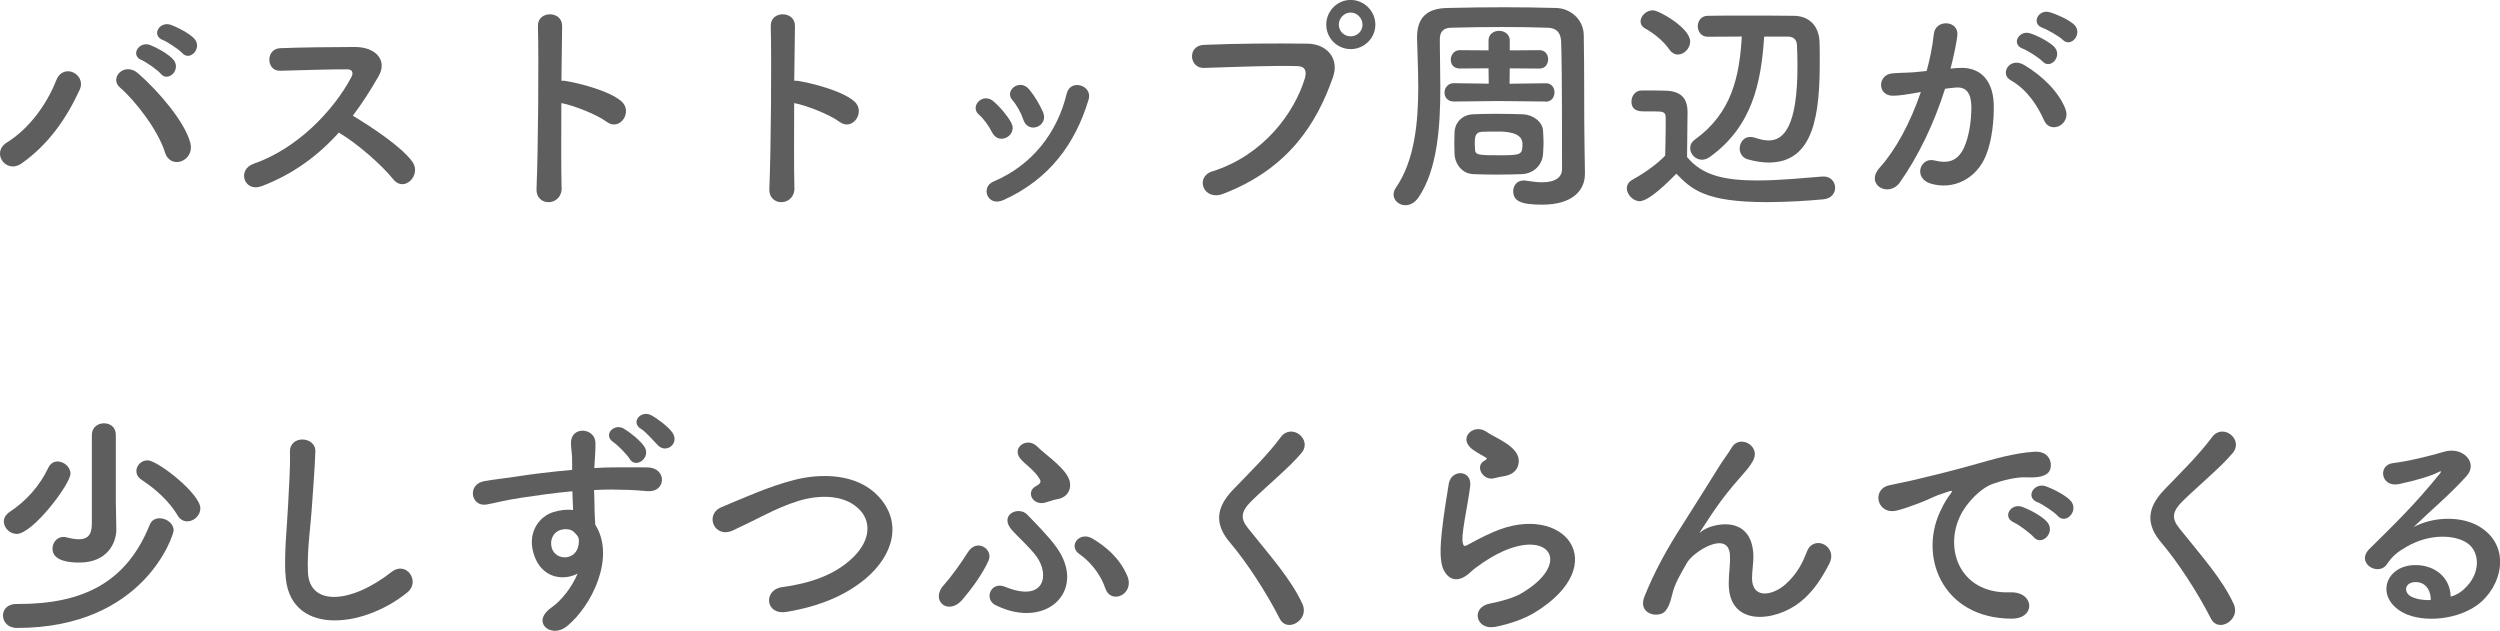
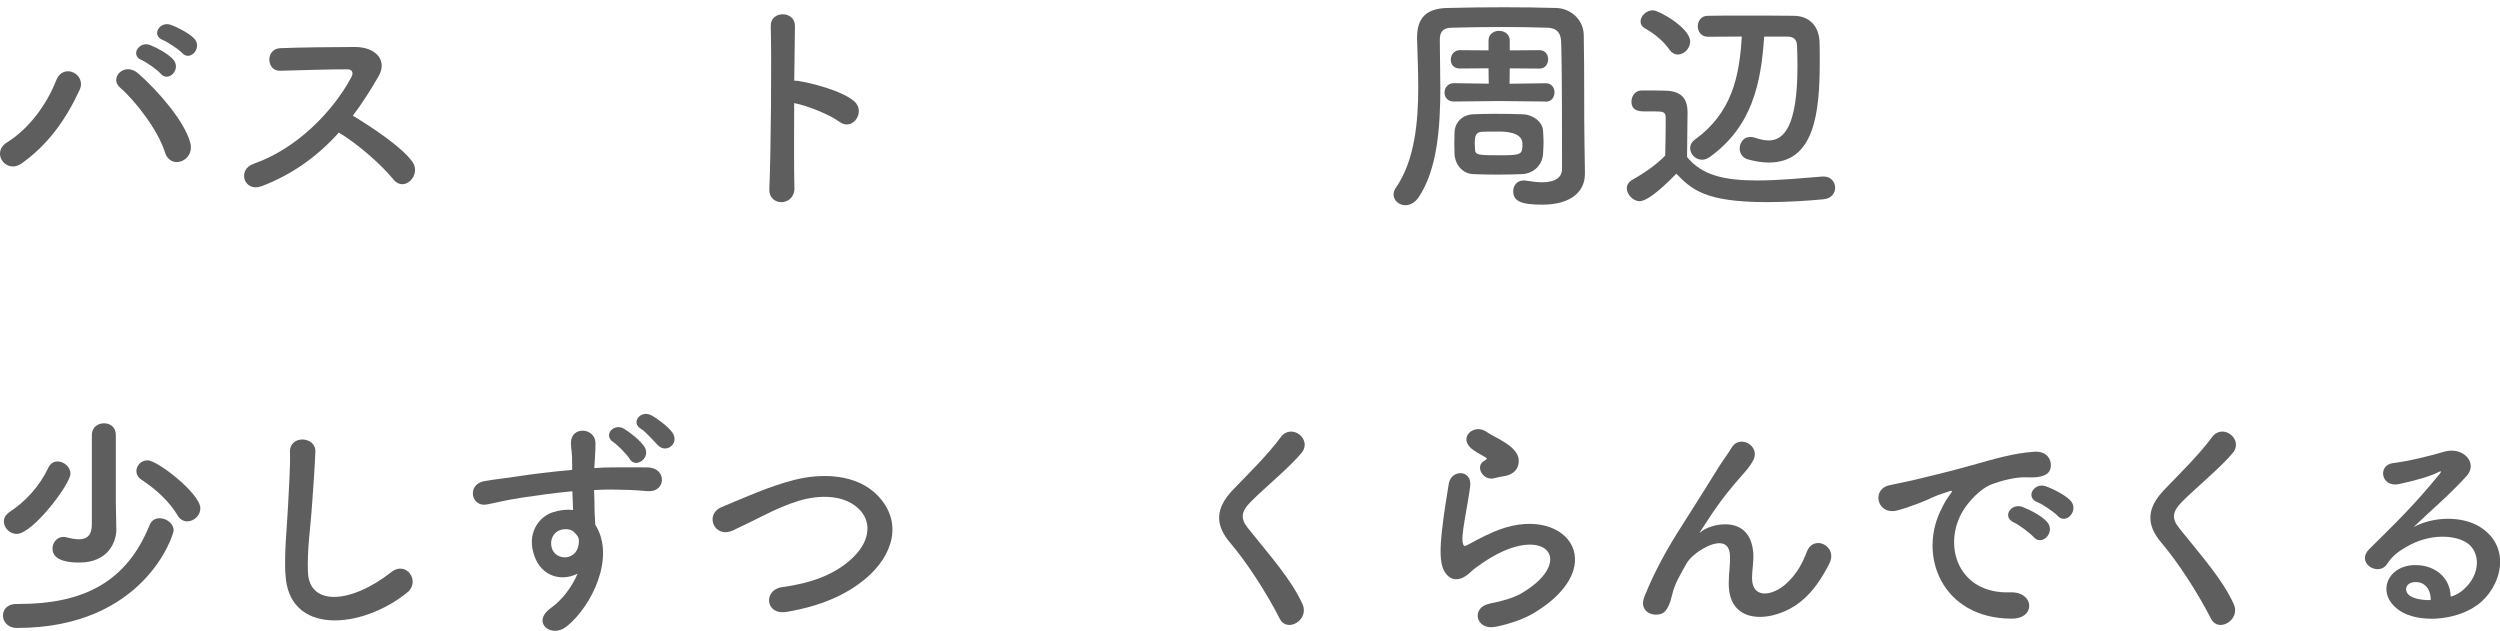
<svg xmlns="http://www.w3.org/2000/svg" viewBox="0 0 354.36 89.39">
  <g fill="#5e5e5e">
    <path d="m.97 20.2c3.1-1.91 5.64-5.35 7-8.81.99-2.57 4.32-.86 3.33 1.32-1.91 4.16-4.49 7.82-8.25 10.46-2.21 1.55-4.36-1.55-2.08-2.97zm22.41 1.39c-.99-3.17-4.22-7.33-6.37-9.18-1.58-1.35.63-3.73 2.61-1.98 2.87 2.54 6.57 6.8 7.36 9.84.66 2.54-2.81 3.89-3.6 1.32zm-3.3-13.07c-1.68-.69-.36-2.71 1.16-2.15.89.33 2.54 1.22 3.27 2.01 1.29 1.39-.63 3.37-1.72 2.08-.43-.53-2.05-1.65-2.71-1.95zm3.01-2.84c-1.68-.66-.5-2.67 1.06-2.18.89.3 2.57 1.16 3.33 1.91 1.32 1.32-.53 3.37-1.65 2.11-.46-.5-2.08-1.58-2.74-1.85z" />
    <path d="m37.04 26.4c-2.41.89-3.53-2.34-1.06-3.2 6.01-2.08 11.22-7.36 13.83-12.28.3-.56.17-1.09-.56-1.09-2.08-.03-6.63.13-9.54.2-1.98.07-2.11-3.1 0-3.2 2.41-.1 7.26-.17 10.59-.17 2.97 0 4.65 1.88 3.37 4.13-1.12 1.95-2.31 3.83-3.66 5.61 2.74 1.65 6.93 4.42 8.45 6.54 1.32 1.85-1.16 4.42-2.71 2.48-1.62-2.01-5.02-5.02-7.72-6.63-2.9 3.23-6.47 5.91-10.99 7.62z" />
-     <path d="m79.61 26.6c.07 2.67-3.7 2.77-3.56.13.23-5.35.33-18.28.2-23.04-.07-2.24 3.5-2.21 3.43.03-.03 1.62-.07 4.49-.1 7.72.17 0 .36 0 .56.03 1.85.3 6.14 1.35 7.92 2.87 1.72 1.45-.17 4.32-2.05 2.94-1.42-1.06-4.69-2.34-6.44-2.67-.03 4.55-.03 9.31.03 11.98z" />
    <path d="m112.61 26.6c.07 2.67-3.7 2.77-3.56.13.23-5.35.33-18.28.2-23.04-.07-2.24 3.5-2.21 3.43.03-.03 1.62-.07 4.49-.1 7.72.17 0 .36 0 .56.03 1.85.3 6.14 1.35 7.92 2.87 1.72 1.45-.17 4.32-2.05 2.94-1.42-1.06-4.69-2.34-6.44-2.67-.03 4.55-.03 9.31.03 11.98z" />
-     <path d="m140.63 18.78c-.46-.92-1.16-1.91-1.88-2.54-1.35-1.15.56-3.23 2.11-1.85.89.79 1.82 1.85 2.44 2.94 1.06 1.78-1.68 3.4-2.67 1.45zm-.66 8.94c-.3-.69-.1-1.58.83-1.98 5.51-2.31 9.08-6.96 10.4-12.48.53-2.15 3.73-1.16 3.1.86-1.88 6.24-5.54 11.29-12.05 14.23-1.12.5-1.95.1-2.28-.63zm5.08-10.76c-.33-.99-.92-2.05-1.55-2.77-1.19-1.32 1.02-3.14 2.38-1.52.76.92 1.48 2.11 1.98 3.27.79 1.95-2.11 3.14-2.81 1.02z" />
-     <path d="m171.85 24.29c7.29-2.31 11.62-8.32 13.1-13.17.26-.89.17-1.72-1.06-1.75-3.23-.1-8.45.1-13.2.26-2.18.07-2.41-3.17-.07-3.27 4.36-.2 10.53-.23 14.72-.17 2.67.03 4.55 2.05 3.6 4.75-2.31 6.6-6.34 13-15.58 16.54-2.81 1.06-4.03-2.41-1.52-3.2zm19.6-17.33c-1.91 0-3.46-1.55-3.46-3.47s1.55-3.5 3.46-3.5 3.5 1.58 3.5 3.5-1.58 3.47-3.5 3.47zm0-5.18c-.92 0-1.68.79-1.68 1.72s.76 1.65 1.68 1.65 1.68-.73 1.68-1.65-.76-1.72-1.68-1.72z" />
    <path d="m224.65 24.62v.07c0 2.28-1.75 4.32-6.04 4.32-2.94 0-4.12-.46-4.12-1.91 0-.79.53-1.52 1.48-1.52.1 0 .23 0 .36.03.86.13 1.58.23 2.21.23 2.01 0 2.87-.76 2.87-1.88 0-14.03-.07-16.14-.13-18.12-.07-1.25-.69-1.88-1.91-1.91-2.15-.07-4.26-.1-6.37-.1-2.41 0-4.85.03-7.33.1-1.16.03-1.58.66-1.58 1.62v.66c0 1.82.07 3.96.07 6.24 0 5.45-.4 11.58-3.1 15.55-.53.76-1.22 1.09-1.85 1.09-.89 0-1.68-.66-1.68-1.52 0-.3.1-.63.33-.96 2.67-3.86 3.17-9.31 3.17-14.26 0-2.54-.13-4.92-.17-6.93v-.1c0-2.74 1.29-4.13 4.29-4.19 2.84-.07 5.45-.1 8.12-.1 2.34 0 4.69.03 7.29.1 1.95.03 3.89 1.55 3.93 3.83.1 4.85.03 11.52.1 15.15l.07 4.52zm-5.58-10.23-6.63-.07-6.34.07h-.03c-.89 0-1.32-.63-1.32-1.25 0-.66.46-1.35 1.32-1.35h.03l4.92.07-.03-2.18-4.03.03h-.03c-.89 0-1.29-.59-1.29-1.25s.46-1.35 1.29-1.35h.03l4.03.03v-1.42c0-.89.76-1.35 1.49-1.35s1.52.46 1.52 1.35v1.42l4.19-.03h.03c.83 0 1.22.66 1.22 1.29 0 .66-.4 1.32-1.22 1.32h-.03l-4.19-.03-.03 2.18 5.12-.07h.03c.83 0 1.22.66 1.22 1.29 0 .66-.4 1.32-1.22 1.32h-.03zm-12.93 5.97c0-.46.03-.92.03-1.62.03-1.19.92-2.44 2.58-2.54.76-.03 1.91-.07 3.14-.07 1.45 0 3 .03 3.99.07 1.29.03 2.77.99 2.84 2.34.03.69.07 1.16.07 1.62s-.03.92-.07 1.62c-.07 1.52-1.25 2.81-2.97 2.9-.89.03-2.18.07-3.47.07s-2.57-.03-3.47-.07c-1.55-.07-2.57-1.39-2.64-2.87 0-.63-.03-1.02-.03-1.45zm6.2-1.71c-.92 0-1.82 0-2.31.03-.89.07-.99.66-.99 1.68 0 .2.03.36.03.76.03.86.4.89 3.56.89 3 0 3.17-.1 3.17-1.62q0-1.75-3.46-1.75z" />
    <path d="m232.44 28.52c-1.06 0-1.85-1.06-1.85-1.81 0-.46.23-.92.82-1.25 1.78-.99 3.47-2.21 4.62-3.4.03-1.49.07-2.77.07-4.03v-1.35c0-.79-.33-.89-1.52-.89h-1.45c-.69 0-1.88-.03-1.88-1.39 0-.79.53-1.58 1.45-1.58 1.19 0 2.28 0 3.37.03 2.14.07 3.13.99 3.13 3.1 0 1.91-.07 4.19-.07 6.3 2.11 2.61 5.31 3.33 9.93 3.33 3.23 0 6.7-.36 9.27-.56h.17c1.02 0 1.62.79 1.62 1.58s-.53 1.55-1.68 1.65c-2.05.2-5.05.4-8.02.4-8.75 0-10.66-1.82-12.81-4.03-2.57 2.64-4.29 3.89-5.18 3.89zm4.19-21.49c-.96-1.39-2.44-2.44-3.4-2.97-.5-.26-.69-.66-.69-1.02 0-.79.82-1.58 1.75-1.58.86 0 5.28 2.51 5.28 4.42 0 .99-.86 1.85-1.75 1.85-.43 0-.86-.23-1.19-.69zm13.43-1.85c-.43 6.7-1.75 12.77-7.69 17.06-.36.26-.76.4-1.12.4-.92 0-1.68-.79-1.68-1.65 0-.43.2-.86.69-1.22 5.18-3.73 6.3-8.88 6.63-14.59-1.85 0-3.6.03-4.79.03h-.03c-.92 0-1.42-.73-1.42-1.49s.49-1.48 1.42-1.48c1.29-.03 3.1-.03 4.98-.03 2.57 0 5.35 0 7.23.03 2.21.03 3.56 1.48 3.63 3.73.03.79.03 1.72.03 2.71 0 7.39-.76 14.36-7.23 14.36-.96 0-1.95-.17-3-.46-.76-.23-1.12-.89-1.12-1.52 0-.83.56-1.65 1.49-1.65.2 0 .4.03.63.1.69.23 1.39.4 1.98.4 2.14 0 4.09-1.95 4.09-10.53 0-1.12-.03-2.15-.07-2.97-.03-.92-.63-1.22-1.32-1.22h-3.33z" />
-     <path d="m277.58 9.64c2.77-.23 4.88 1.39 5.02 5.08.07 2.31-.26 5.28-1.12 7.36-1.35 3.27-4.59 4.88-7.76 3.96-2.61-.76-1.55-3.8.46-3.3 1.88.46 3.27.17 4.19-1.78.76-1.62 1.06-3.96 1.06-5.71 0-2.01-.69-2.97-2.21-2.84-.5.03-.99.1-1.52.17-1.62 5.12-3.83 9.6-6.4 13.27-1.58 2.24-5.02.33-2.87-2.08 2.28-2.54 4.32-6.3 5.84-10.73l-.4.07c-1.42.26-2.71.46-3.56.46-2.24 0-2.21-2.97-.1-3.17 1.02-.1 2.05-.07 3.23-.17l1.65-.17c.4-1.45.83-3.4 1.02-5.25.23-2.15 3.6-1.95 3.33.26-.13 1.12-.56 3.1-.96 4.65l1.09-.1zm12.15 7.42c-.79-1.81-2.28-4.32-4.72-5.68-1.62-.89-.17-3.37 1.88-2.18 2.64 1.55 4.98 3.89 5.88 6.27.83 2.18-2.15 3.63-3.04 1.58zm-3.01-10.16c-1.72-.63-.53-2.67 1.02-2.18.89.26 2.61 1.12 3.37 1.85 1.35 1.29-.43 3.37-1.58 2.15-.46-.5-2.15-1.58-2.81-1.82zm2.84-2.94c-1.72-.56-.66-2.67.92-2.24.89.23 2.67 1.02 3.46 1.72 1.39 1.25-.36 3.4-1.55 2.21-.46-.46-2.15-1.45-2.84-1.68z" />
    <path d="m2.33 85.61h.3c9.21 0 15.31-3.1 18.58-11.19.26-.69.82-.96 1.42-.96.96 0 1.98.73 1.98 1.72 0 .66-4.16 13.83-22.21 13.83-1.29 0-1.98-.89-1.98-1.75s.63-1.65 1.88-1.65h.03zm-1.79-11.68c0-.5.26-.99.86-1.39 2.31-1.52 4.22-3.66 5.45-6.24.3-.63.79-.89 1.32-.89.86 0 1.82.76 1.82 1.72 0 1.48-5.35 8.55-7.62 8.55-.99 0-1.82-.86-1.82-1.75zm15.95 1.05v.07c0 1.85-1.22 4.69-5.25 4.69-3.14 0-3.8-1.06-3.8-1.98 0-.83.63-1.65 1.52-1.65.1 0 .23 0 .36.03.66.17 1.32.3 1.85.3 1.12 0 1.85-.5 1.85-2.15v-12.64c0-1.09.86-1.65 1.72-1.65s1.68.53 1.68 1.65v9.51l.07 3.83zm8.68-1.94c-1.25-2.05-3.04-3.66-5.08-5.02-.56-.36-.76-.83-.76-1.25 0-.79.69-1.52 1.58-1.52 1.45 0 7.49 4.75 7.49 6.8 0 1.02-.92 1.85-1.85 1.85-.5 0-1.02-.23-1.39-.86z" />
    <path d="m40.44 81.26c-.13-3.47.23-6.27.4-9.77.1-2.15.33-5.38.26-7.43-.07-2.44 3.66-2.24 3.6-.07-.07 2.08-.3 5.21-.46 7.43-.23 3.5-.73 6.5-.59 9.7.2 4.82 6.07 4.49 11.82-.03 2.15-1.68 4.16 1.35 2.28 2.87-6.44 5.25-17 6.21-17.29-2.71z" />
    <path d="m75.75 78.81c-1.16-3.2.63-5.58 2.64-6.21.96-.3 1.95-.43 2.84-.3-.03-.73-.07-1.72-.1-2.67-2.77.26-5.51.66-7.23.92-2.38.36-3.93.79-4.92.96-2.21.4-2.87-2.9-.26-3.33 1.32-.23 3.47-.46 4.85-.69 1.65-.26 4.62-.63 7.53-.89v-.59c.03-2.05-.17-2.18-.17-3.23 0-2.41 3.33-2.18 3.47-.1.03.76-.07 2.28-.13 3.17 0 .17-.03.33-.03.5.96-.07 1.81-.1 2.54-.1 1.62 0 2.77-.03 5.02 0 2.77.07 2.64 3.56 0 3.37-2.34-.2-3.14-.2-5.18-.23-.76 0-1.55.03-2.41.07.03 1.06.07 2.08.07 3.04 0 .46.07 1.16.1 1.88 2.94 4.62-.56 11.62-4.06 14.42-2.21 1.75-5.08-.59-2.21-2.64 1.58-1.12 2.97-2.97 3.76-4.85-2.18 1.12-5.05.5-6.11-2.48zm5.55-3.46c-.46-.4-1.42-.46-2.11-.13-.79.36-1.32 1.39-.96 2.51.59 1.78 3.46 1.78 3.79-.56.1-.69 0-.99-.2-1.25-.17-.2-.33-.4-.53-.56zm7.95-10.3c-.33-.59-1.72-1.98-2.31-2.38-1.52-.99.07-2.74 1.49-1.91.79.46 2.31 1.65 2.9 2.54 1.02 1.58-1.22 3.2-2.08 1.75zm4.03-1.91c-.56-.56-1.78-1.98-2.41-2.34-1.55-.92-.03-2.71 1.42-1.95.83.43 2.38 1.58 3 2.44 1.09 1.55-.82 3.04-2.01 1.85z" />
    <path d="m111.49 86.73c-3.07.5-3.3-3.14-.66-3.5 4.16-.56 7.36-1.78 9.7-3.86 2.81-2.48 3-5.18 1.49-6.93-2.11-2.41-5.84-2.34-8.81-1.45-1.72.53-3.24 1.22-4.72 1.95s-2.97 1.49-4.59 2.24c-2.67 1.22-4.09-2.28-1.62-3.3 2.87-1.19 6.77-2.97 10.33-3.86 3.76-.96 8.78-.92 11.82 2.24 3.56 3.73 2.24 8.45-1.81 11.82-2.67 2.21-6.24 3.83-11.12 4.65z" />
-     <path d="m133.83 82.87c.82-.89 2.47-3.14 3.33-4.55 1.29-2.11 3.66-.46 2.97 1.12-.79 1.82-2.41 4.03-3.7 5.54-2.01 2.38-4.69.13-2.61-2.11zm7.33 2.94c-1.78-.89-.69-3.47 1.29-2.64 5.58 2.28 6.37-1.62 4.49-4.26-.89-1.25-2.81-2.97-3.53-3.8-1.85-2.15.96-3.43 2.18-2.18 1.25 1.29 3.04 3.1 4.09 4.55 4.49 6.11-1.25 11.88-8.52 8.32zm6.96-14.56c-1.78.43-2.74-1.55-1.29-2.34.69-.36.79-.63.49-1.09-.73-1.22-2.11-2.05-2.74-2.87-1.19-1.58 1.06-3.04 2.41-1.68 1.35 1.35 4.59 3.4 4.69 5.31.07.92-.4 1.98-1.98 2.21-.43.07-1.06.33-1.58.46zm8.55 12.15c-.79-2.38-2.54-4.09-3.66-4.85-1.68-1.16 0-3.3 1.85-2.21 1.82 1.09 3.83 2.71 4.92 5.28 1.12 2.61-2.31 4.16-3.1 1.78z" />
    <path d="m181.39 87.69c-1.91-3.76-4.72-8.05-7-10.73-2.18-2.54-2.18-4.88.4-7.56 2.24-2.34 4.79-4.79 6.77-7.46 1.52-2.01 4.49.33 2.94 2.24-1.65 2.01-5.15 4.88-7.2 6.93-1.42 1.42-1.49 2.41-.4 3.76 3.3 4.13 6.11 7.23 7.72 10.76 1.02 2.21-2.18 4.16-3.23 2.05z" />
    <path d="m211.91 88.85c-2.67.53-3.53-2.74-.73-3.3 1.72-.33 3.4-.83 4.42-1.42 3.63-2.11 4.62-4.39 3.93-5.71s-3.1-1.82-6.6-.23c-1.95.89-4.03 2.44-4.42 2.84-1.95 1.88-3.27.96-3.86-.2s-.53-3.2-.26-5.61c.26-2.41.69-4.95.96-6.63.33-2.11 3.33-2.05 3.04.33-.17 1.39-.53 3.23-.79 4.82-.26 1.62-.43 2.84-.2 3.43.1.26.26.26.56.1.66-.36 2.21-1.22 3.76-1.88 9.97-4.32 17 4.59 5.84 11.42-1.39.86-3.46 1.62-5.64 2.05zm-.13-21.06c-1.58.4-2.77-1.72-1.39-2.48.17-.1.5-.26.26-.43-.69-.43-1.82-.96-2.34-1.55-1.42-1.55.76-3.3 2.41-2.11.59.43 1.72.92 2.67 1.55s1.82 1.42 1.88 2.41c.07.96-.43 2.05-2.08 2.31-.43.07-.89.17-1.42.3z" />
    <path d="m245.04 82.64c0-1.52.23-2.44.17-3.93-.17-3.66-5.18-.56-6.11 1.09-.79 1.42-1.72 2.87-2.08 4.49-.59 2.54-1.32 2.71-1.98 2.81-1.16.17-2.71-.63-1.95-2.54 1.49-3.73 3.37-7.03 5.28-10s3.63-5.78 5.25-8.35c.56-.92 1.45-2.08 1.82-2.74 1.09-1.95 4.16-.3 3.07 1.78-.26.46-.5.83-.76 1.15-.26.33-.59.69-.96 1.12-1.58 1.78-2.64 3.17-3.5 4.39s-1.52 2.28-2.24 3.37c-.23.33-.13.26.1.07 1.19-1.06 6.9-2.61 7.36 2.97.1 1.29-.17 2.41-.17 3.63 0 2.94 2.84 2.57 4.79.83 1.68-1.52 2.41-3.1 3-4.62.96-2.44 4.42-.76 3.17 1.72-.92 1.81-2.21 3.96-4.16 5.48-3.56 2.81-10.17 3.53-10.1-2.71z" />
    <path d="m275.3 71.88c.33-.63.63-1.16 1.06-1.72.53-.69.36-.66-.26-.46-2.47.79-1.91.79-4.16 1.65-1.06.4-1.98.73-2.97.99-2.9.79-3.79-3-1.15-3.56.69-.17 2.61-.53 3.66-.79 1.62-.4 4.52-1.06 7.89-2.01 3.4-.96 6.07-1.75 8.98-1.95 2.05-.13 2.61 1.48 2.24 2.54-.2.56-.92 1.22-3.23 1.09-1.68-.1-3.76.53-4.88.92-1.85.66-3.53 2.64-4.26 3.86-2.91 4.85-.69 11.78 6.7 11.52 3.47-.13 3.7 3.76.2 3.73-9.97-.03-13.4-9.18-9.8-15.81zm10.17 2.18c-1.75-.76-.43-2.81 1.19-2.21.92.33 2.71 1.25 3.46 2.08 1.35 1.45-.69 3.56-1.85 2.21-.46-.53-2.11-1.78-2.81-2.08zm3.33-2.87c-1.78-.69-.5-2.81 1.12-2.28.92.3 2.71 1.19 3.5 1.98 1.39 1.39-.56 3.56-1.75 2.24-.46-.53-2.18-1.68-2.87-1.95z" />
    <path d="m313.39 87.69c-1.91-3.76-4.72-8.05-7-10.73-2.18-2.54-2.18-4.88.4-7.56 2.24-2.34 4.79-4.79 6.77-7.46 1.52-2.01 4.49.33 2.94 2.24-1.65 2.01-5.15 4.88-7.2 6.93-1.42 1.42-1.49 2.41-.4 3.76 3.3 4.13 6.11 7.23 7.72 10.76 1.02 2.21-2.18 4.16-3.23 2.05z" />
    <path d="m349.26 83.5c2.41-2.15 2.31-5.28.43-6.54-1.72-1.15-5.28-1.39-8.61.56-1.32.76-2.01 1.35-2.77 2.48-1.19 1.75-4.49-.2-2.44-2.21 3.63-3.6 6.3-6.14 9.97-10.66.36-.46.03-.33-.23-.2-.92.5-3.1 1.16-5.54 1.68-2.61.56-3.1-2.71-.86-2.97 2.21-.26 5.38-1.06 7.26-1.62 2.64-.76 4.82 1.58 3.17 3.43-1.06 1.19-2.38 2.48-3.7 3.7s-2.64 2.41-3.83 3.56c2.9-1.55 6.83-1.55 9.28-.1 4.75 2.84 3.2 8.65-.26 11.16-3.27 2.34-8.42 2.48-10.92.83-3.5-2.28-1.95-6.37 1.95-6.5 2.64-.1 5.12 1.49 5.21 4.46.63-.13 1.32-.53 1.91-1.06zm-7.03-.99c-1.45.13-1.52 1.49-.46 2.05.76.4 1.85.53 2.77.5.03-1.52-.86-2.67-2.31-2.54z" />
  </g>
</svg>